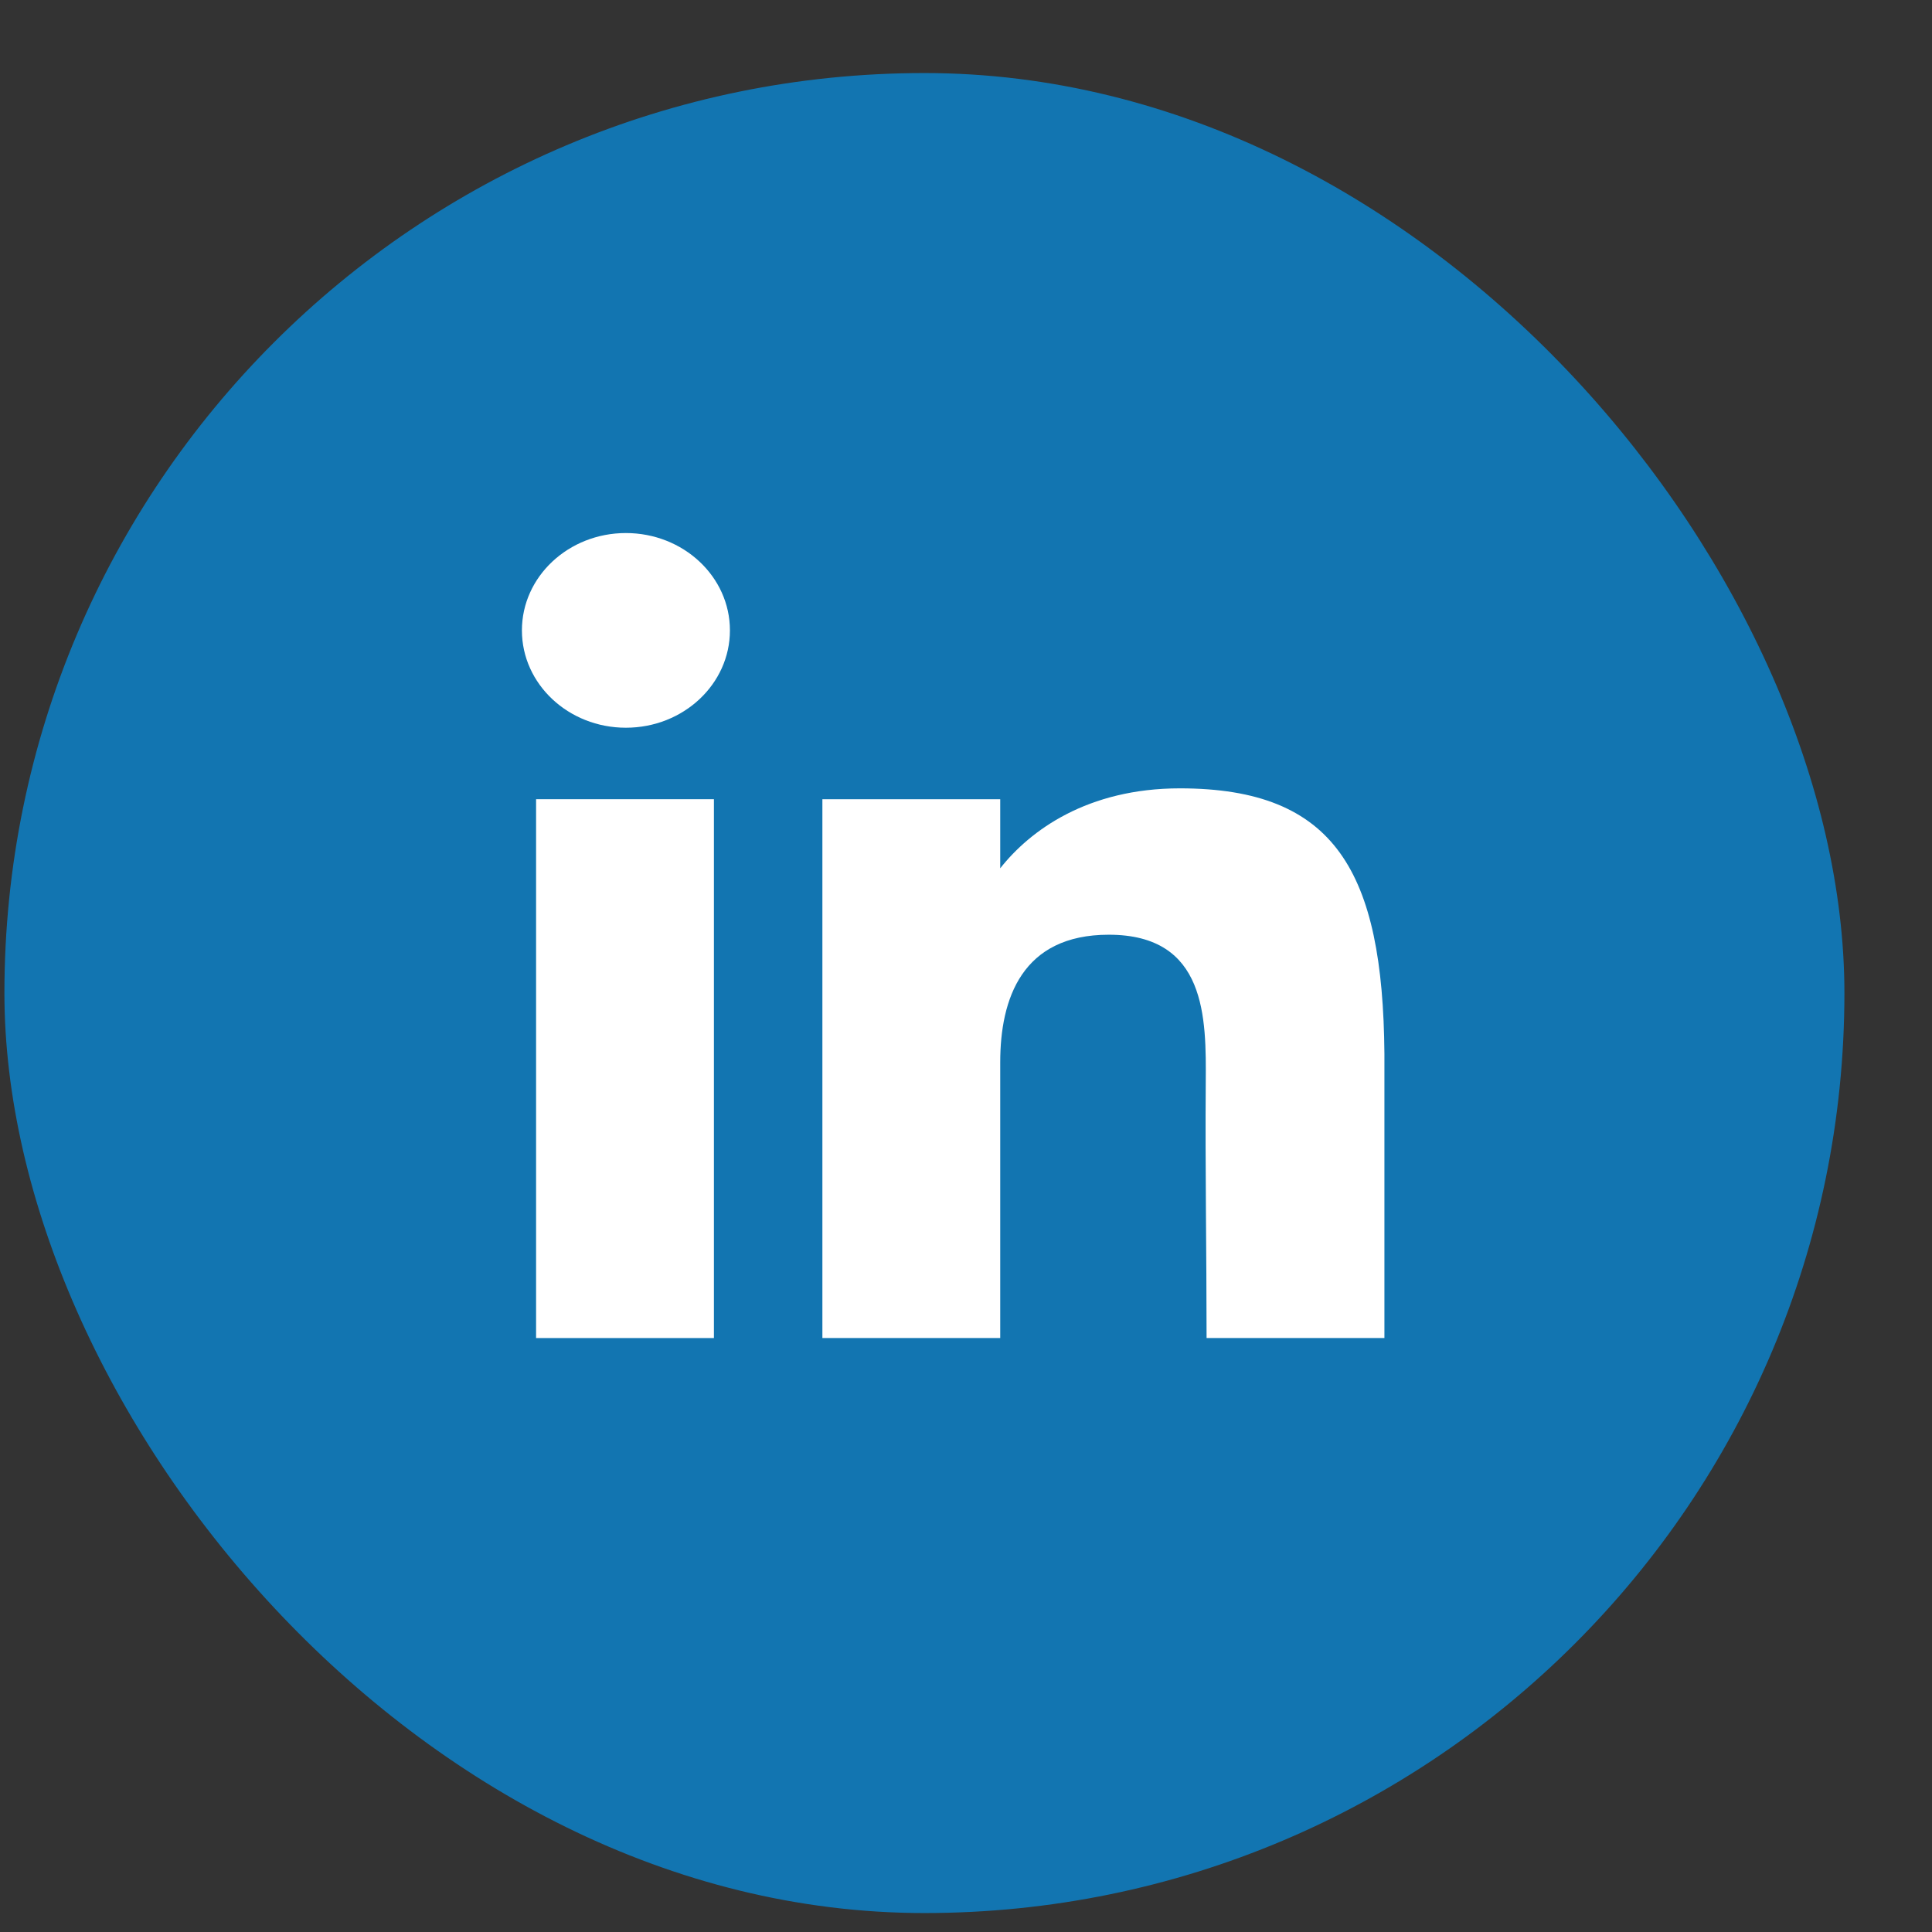
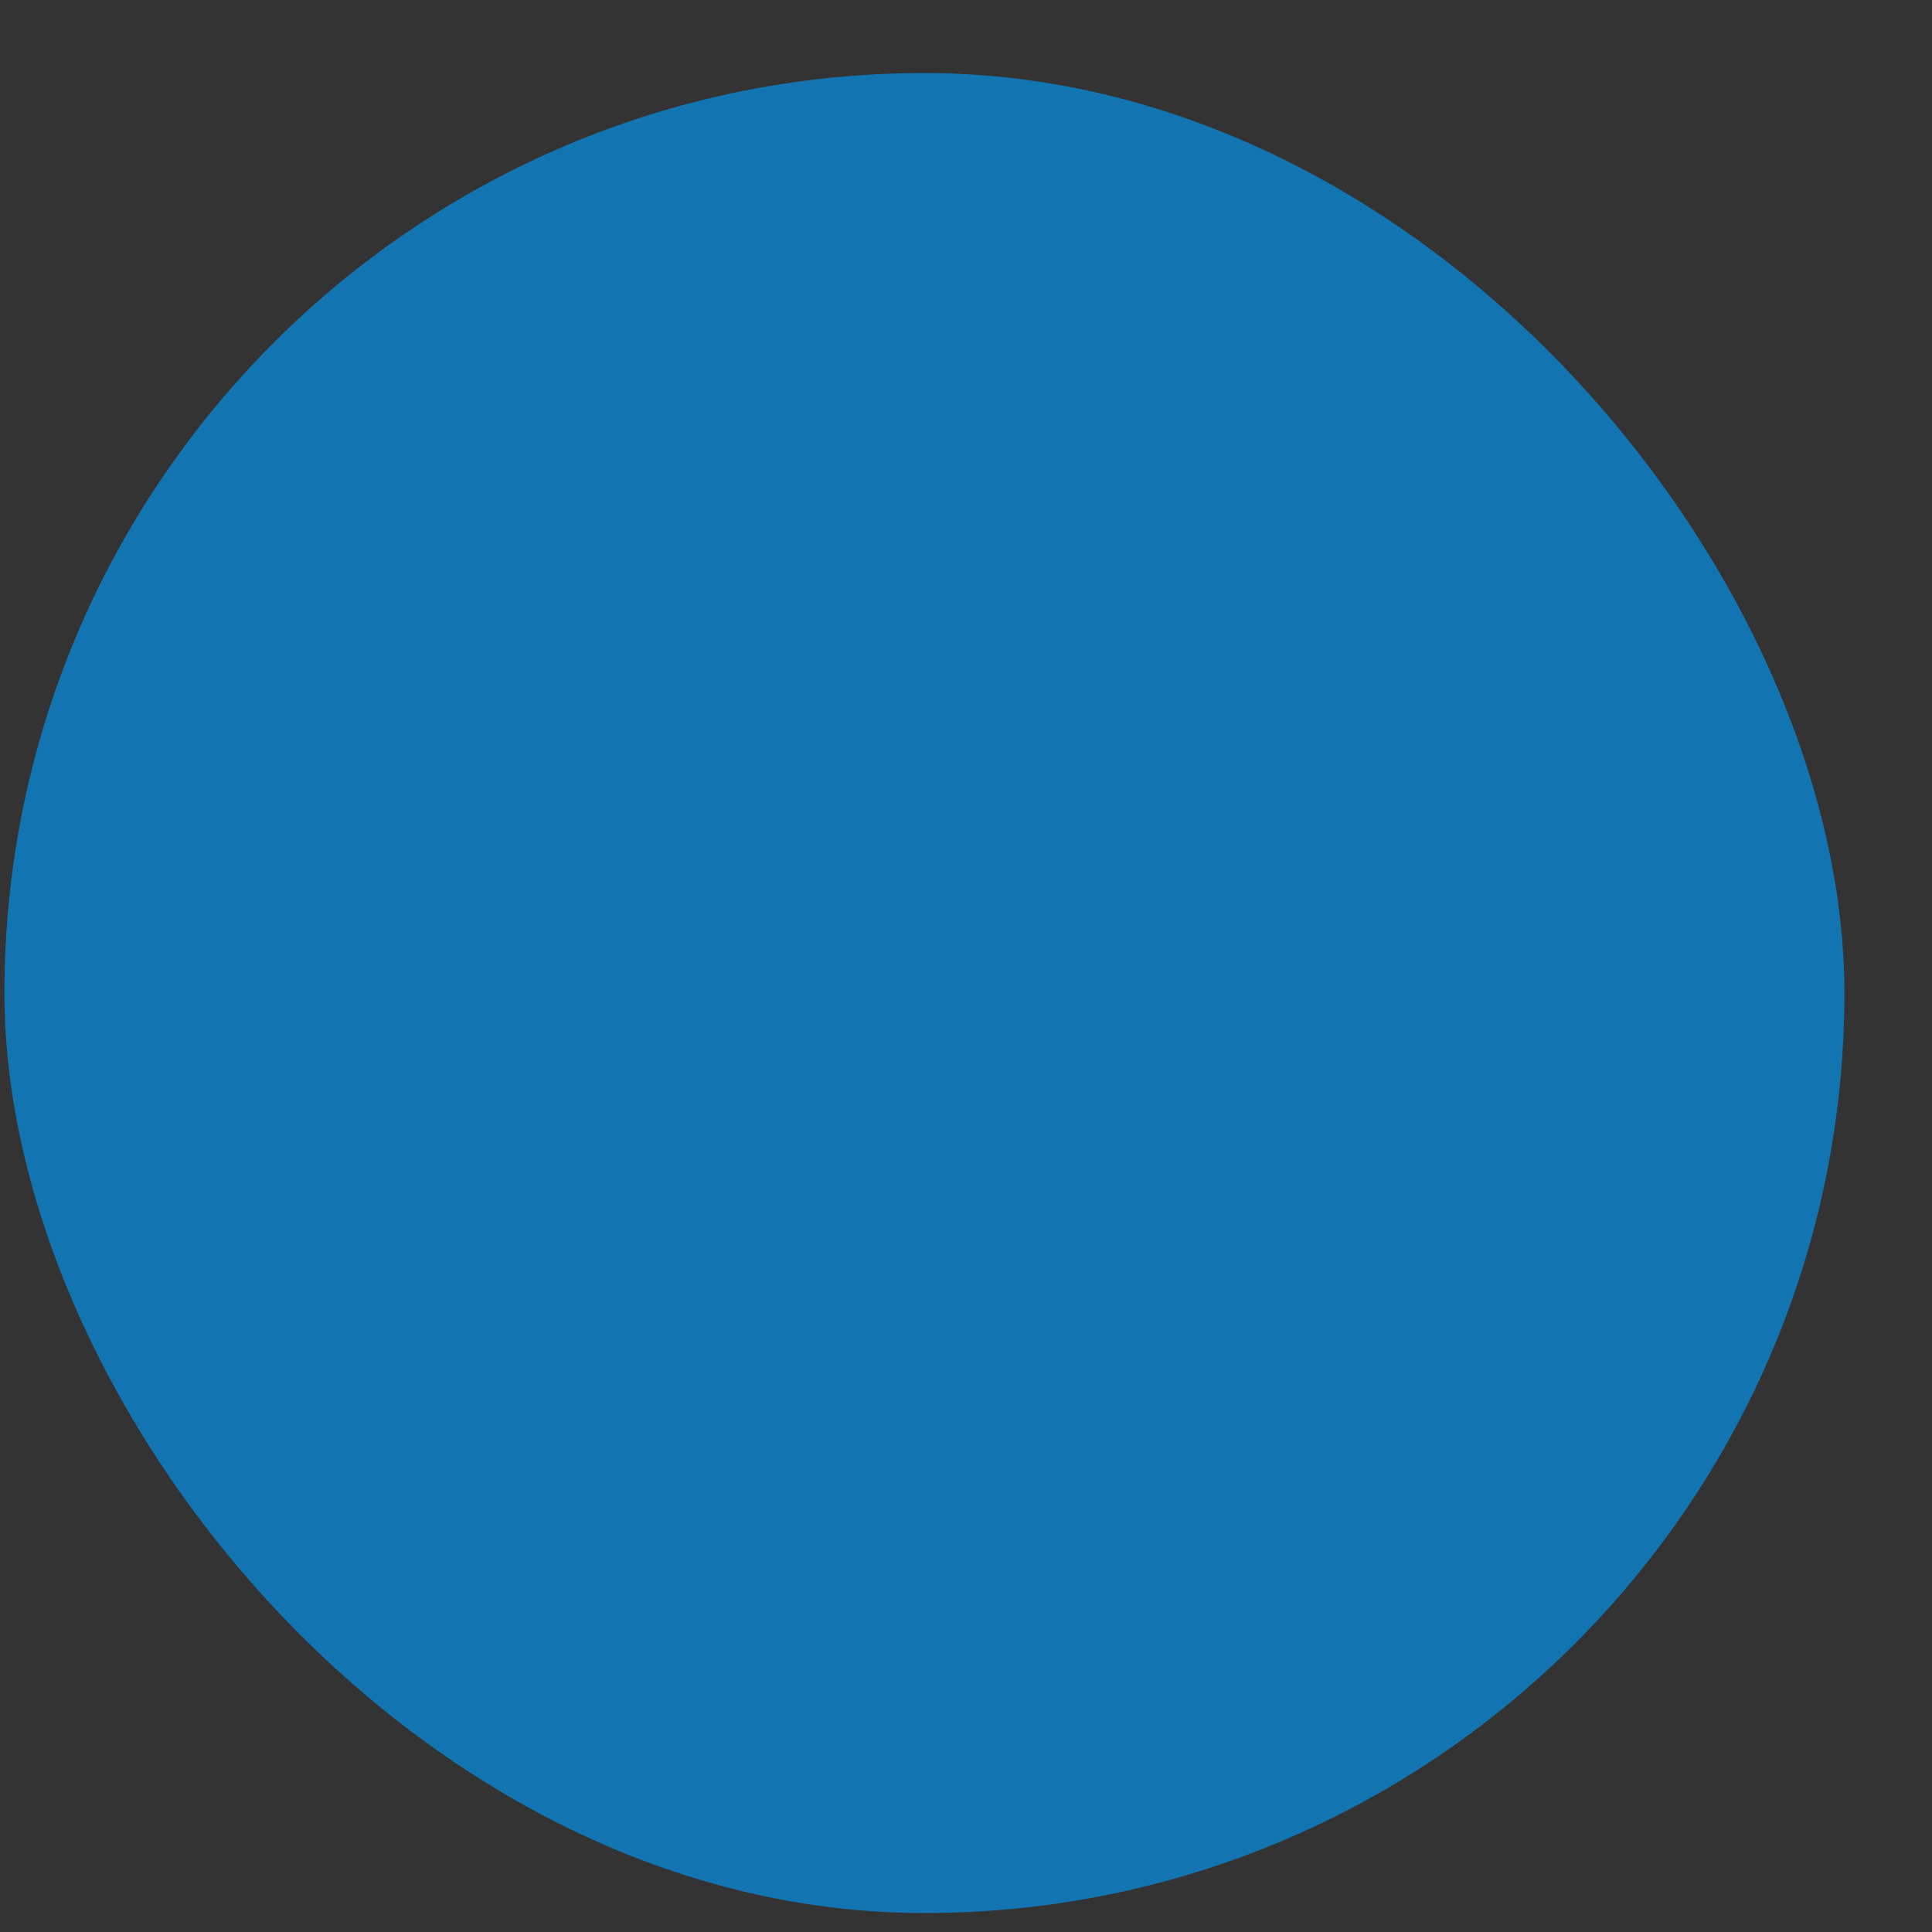
<svg xmlns="http://www.w3.org/2000/svg" width="21" height="21" viewBox="0 0 21 21" fill="none">
  <rect x="0" y="0" width="21" height="21" fill="#333333" stroke="none" />
  <rect x="0.048" y="0.794" width="20" height="20" rx="10" fill="#1275B1" />
-   <path d="M7.934 6.852C7.934 7.436 7.428 7.91 6.803 7.91C6.179 7.91 5.673 7.436 5.673 6.852C5.673 6.268 6.179 5.794 6.803 5.794C7.428 5.794 7.934 6.268 7.934 6.852Z" fill="white" />
-   <path d="M5.827 8.687H7.76V14.544H5.827V8.687Z" fill="white" />
-   <path d="M10.872 8.687H8.939V14.544H10.872C10.872 14.544 10.872 12.7 10.872 11.547C10.872 10.855 11.109 10.16 12.052 10.16C13.117 10.16 13.111 11.066 13.106 11.768C13.099 12.685 13.115 13.621 13.115 14.544H15.048V11.453C15.031 9.479 14.517 8.569 12.825 8.569C11.82 8.569 11.197 9.026 10.872 9.438V8.687Z" fill="white" />
+   <path d="M5.827 8.687V14.544H5.827V8.687Z" fill="white" />
</svg>